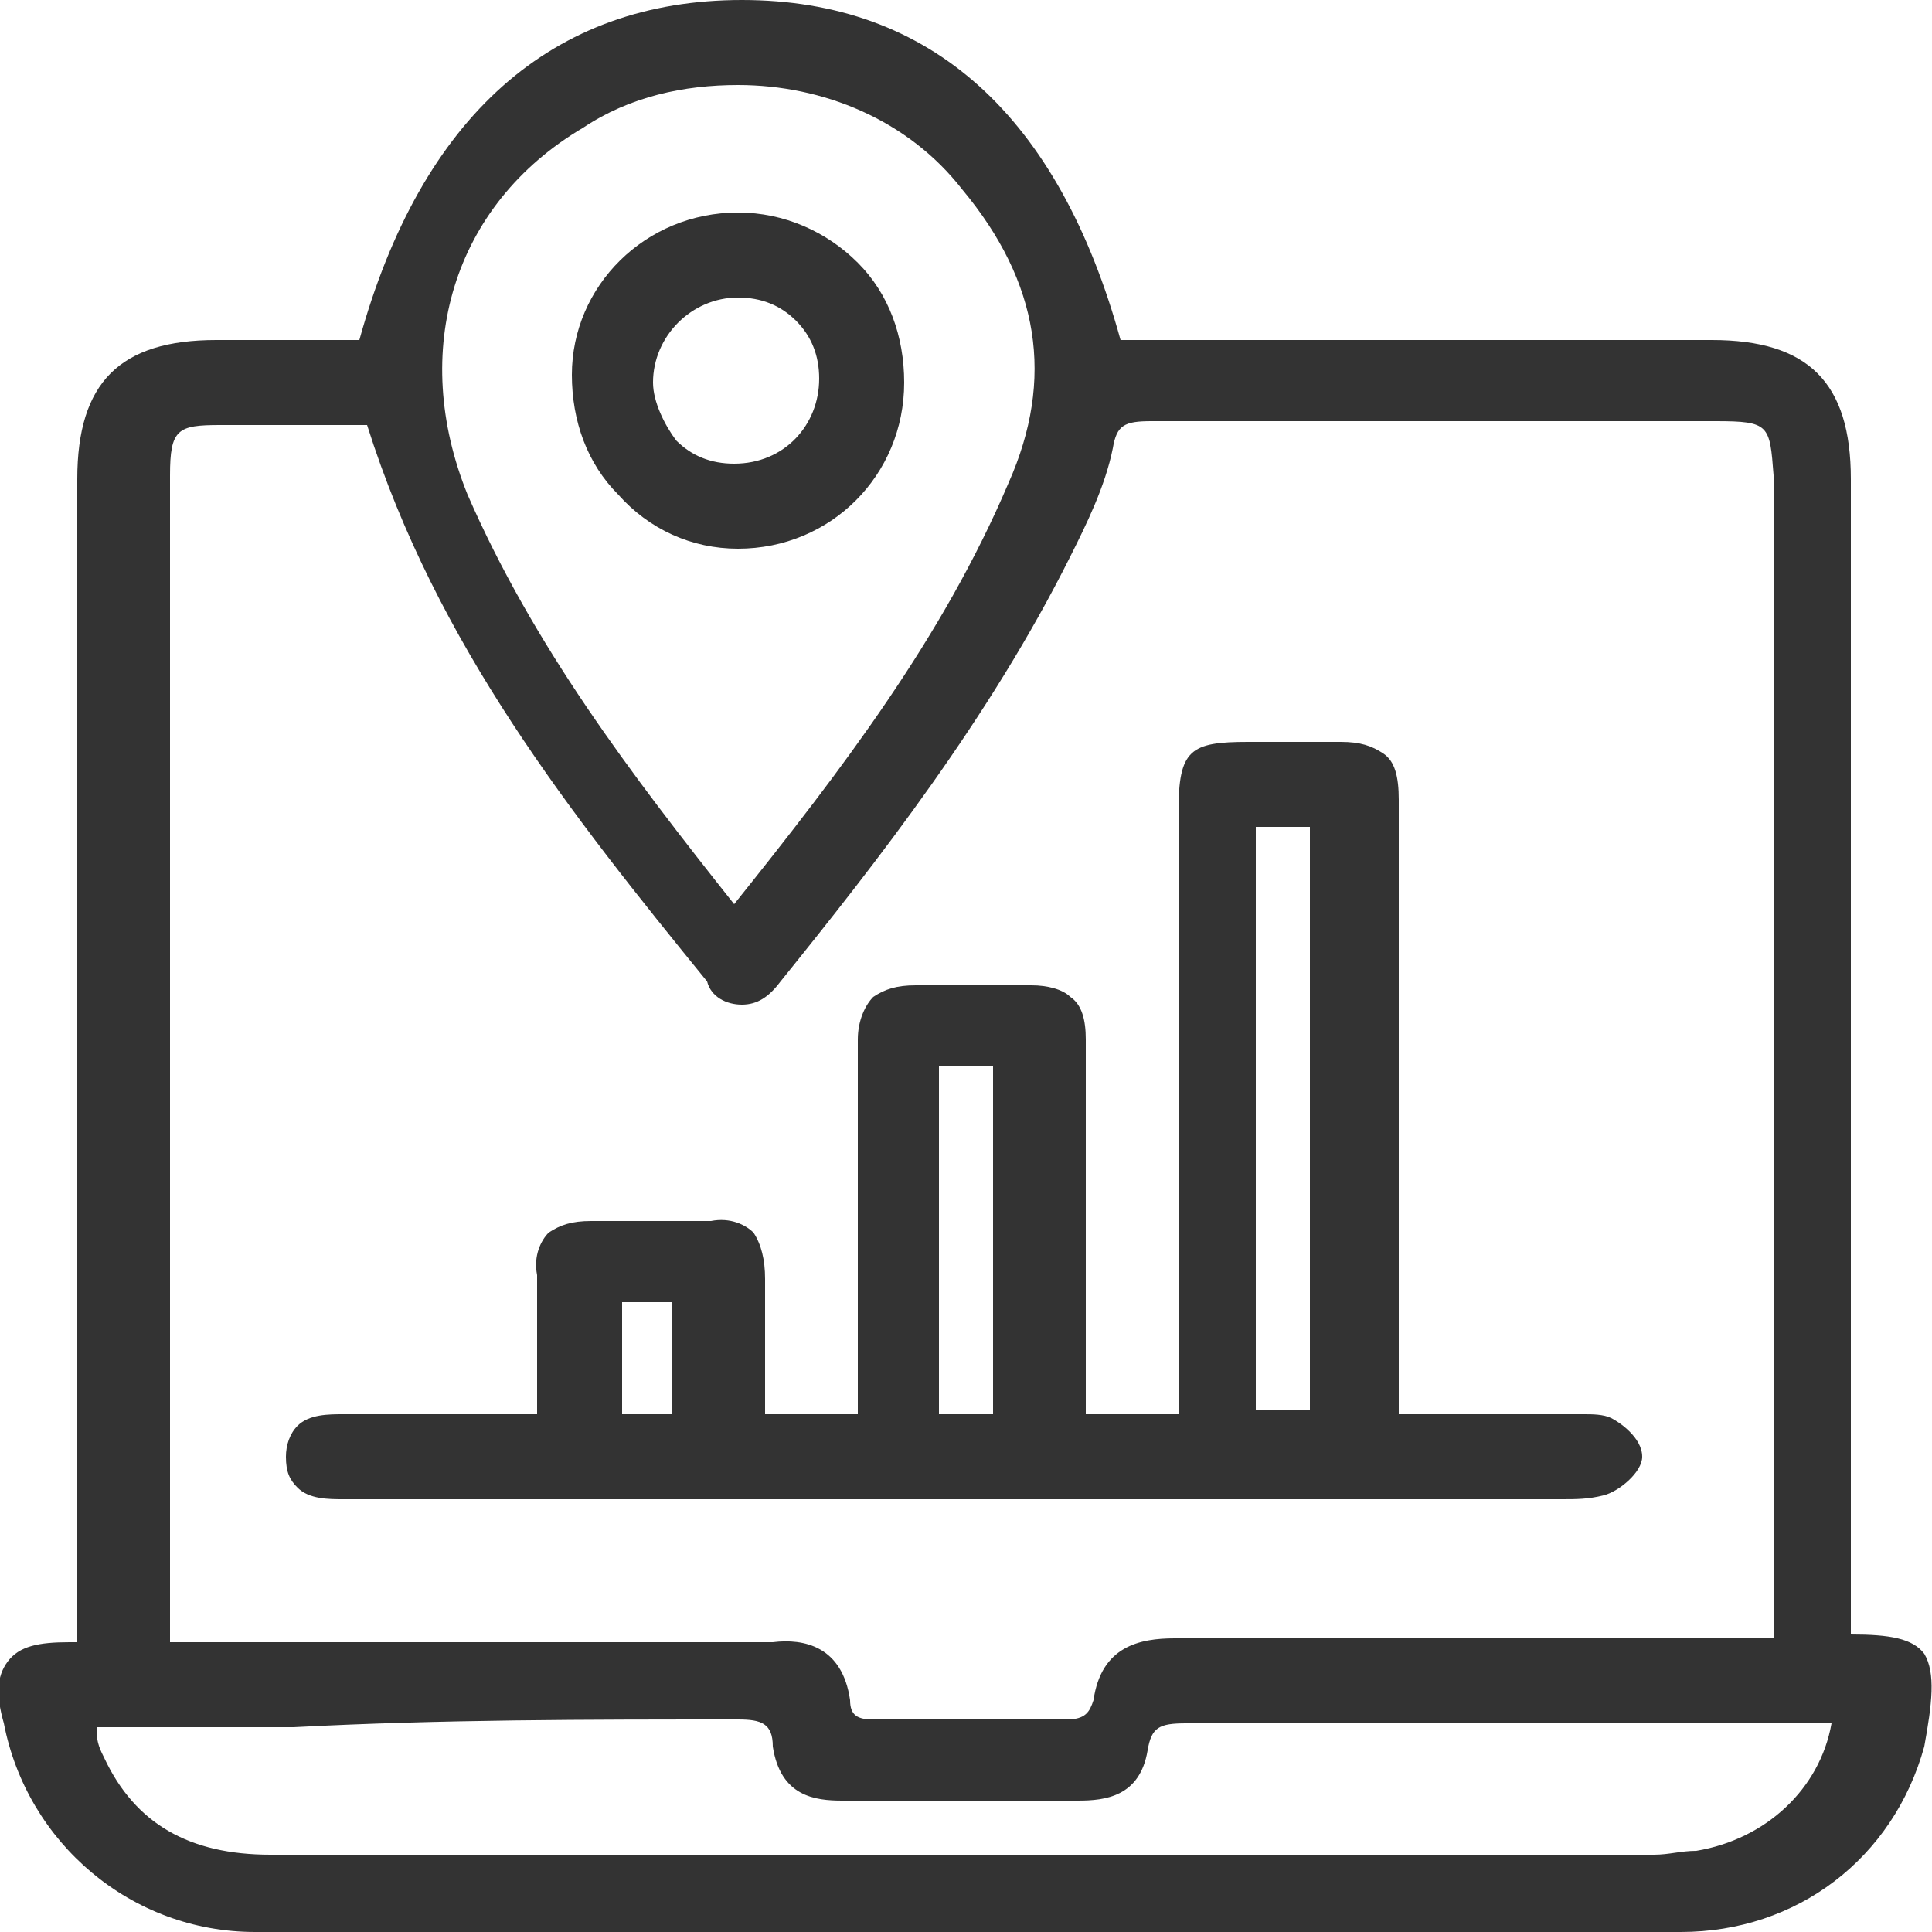
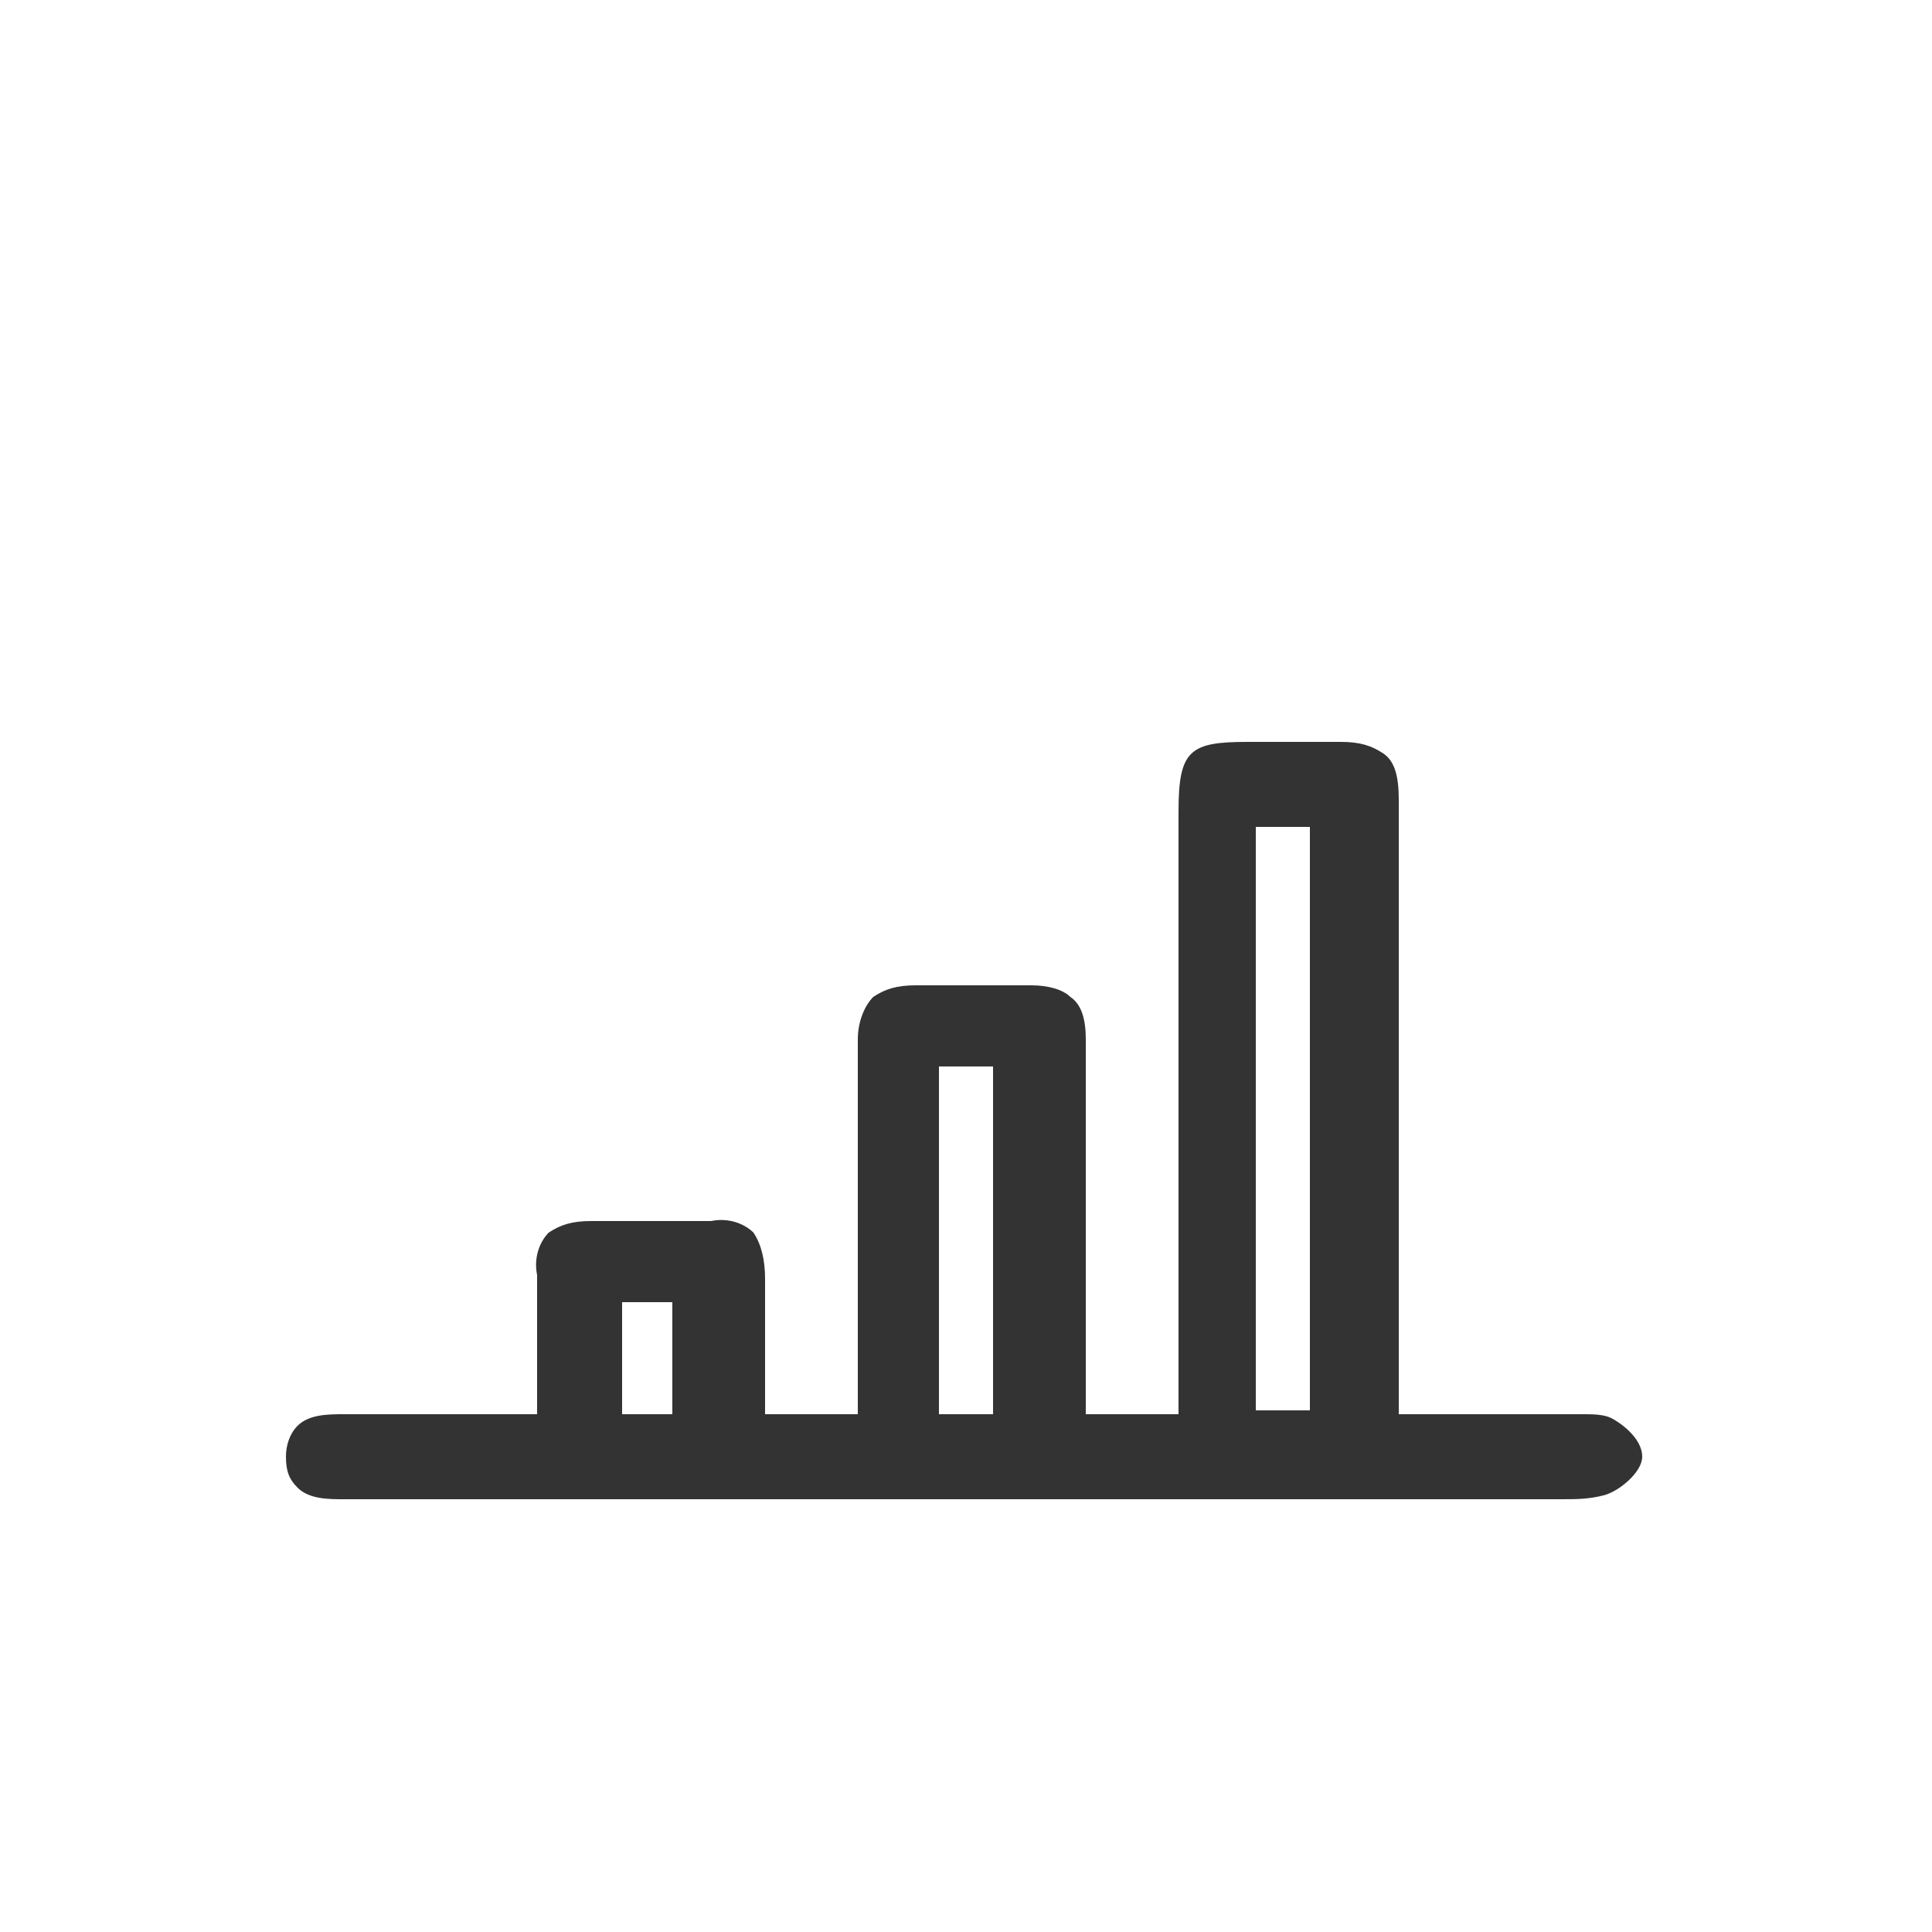
<svg xmlns="http://www.w3.org/2000/svg" version="1.1" id="Layer_1" x="0px" y="0px" viewBox="0 0 50 50" style="enable-background:new 0 0 50 50;" xml:space="preserve">
  <style type="text/css">
	.st0{fill:#333333;}
</style>
  <g>
-     <path class="st0" d="M49.8,42.8c-0.3-0.4-0.9-0.5-1.9-0.5c0,0,0,0,0,0V12.4c0-2.5-1.1-3.6-3.6-3.6l-14.7,0c-0.2,0-0.4,0-0.6,0l0,0   C27.4,3,24.1,0,19.2,0c0,0,0,0,0,0c-4.9,0-8.3,3-9.9,8.8l-3.7,0C3.1,8.8,2,9.9,2,12.4v30.1c-0.1,0-0.2,0-0.2,0   c-0.8,0-1.3,0.1-1.6,0.5c-0.3,0.4-0.3,0.9-0.1,1.6C0.7,47.7,3.4,50,6.6,50c6,0,12.1,0,18.6,0c5.8,0,11.9,0,18.3,0   c3,0,5.5-1.9,6.3-4.8C50,44.1,50.1,43.3,49.8,42.8z M15.1,3.3c1.2-0.8,2.6-1.1,4-1.1c2.2,0,4.4,0.9,5.8,2.7c2,2.4,2.4,4.9,1.2,7.6   c-1.7,4-4.3,7.4-7.1,10.9c-2.7-3.4-5.2-6.7-6.9-10.6C10.6,9.1,11.7,5.3,15.1,3.3z M19.2,26c0.4,0,0.7-0.2,1-0.6   c2.5-3.1,5.4-6.8,7.5-11c0.4-0.8,0.9-1.8,1.1-2.8c0.1-0.6,0.3-0.7,1-0.7c3.4,0,6.9,0,10.3,0l3.4,0l0.9,0c1.4,0,1.4,0.1,1.5,1.4   c0,4.1,0,8.3,0,12.4v17.7l-4.7,0c-3.5,0-7.2,0-10.8,0c-0.9,0-1.9,0.2-2.1,1.6c-0.1,0.3-0.2,0.5-0.7,0.5c-0.9,0-1.8,0-2.6,0   c-0.8,0-1.6,0-2.4,0c-0.4,0-0.6-0.1-0.6-0.5c-0.2-1.4-1.2-1.6-2-1.5c-3.6,0-7.4,0-10.9,0l-4.7,0l0-30.2c0-1.2,0.2-1.3,1.3-1.3   c0.9,0,1.8,0,2.8,0l1,0c1.8,5.7,5.3,10.1,8.8,14.4C18.4,25.8,18.8,26,19.2,26C19.1,26,19.2,26,19.2,26z M19.1,44.5   c0.6,0,0.9,0.1,0.9,0.7c0.2,1.3,1.1,1.4,1.8,1.4c2,0,4.1,0,6.1,0c0.7,0,1.6-0.1,1.8-1.3c0.1-0.6,0.3-0.7,1-0.7c0,0,0,0,0,0   c4,0,8.1,0,12.1,0l4.6,0c-0.3,1.7-1.7,3-3.5,3.3c-0.4,0-0.7,0.1-1.1,0.1H31.2c-8.1,0-16.1,0-24.2,0c0,0,0,0,0,0   c-2.1,0-3.5-0.8-4.3-2.5c-0.1-0.2-0.2-0.4-0.2-0.7c0,0,0-0.1,0-0.1l0,0c0.2,0,0.4,0,0.6,0l4.5,0C11.4,44.5,15.2,44.5,19.1,44.5z" />
    <path class="st0" d="M15.3,31.6c-0.5,0-0.8,0.1-1.1,0.3c-0.2,0.2-0.4,0.6-0.3,1.1c0,0.9,0,1.8,0,2.7c0,0.3,0,0.6,0,0.9l-1.2,0   c-1.2,0-2.3,0-3.5,0c-0.1,0-0.2,0-0.3,0c-0.4,0-0.9,0-1.2,0.3c-0.2,0.2-0.3,0.5-0.3,0.8c0,0.4,0.1,0.6,0.3,0.8   c0.3,0.3,0.8,0.3,1.2,0.3c0.1,0,0.2,0,0.3,0c0,0,0,0,0,0c8.7,0,17.4,0,26.1,0l3.9,0c0.2,0,0.4,0,0.6,0c0.2,0,0.4,0,0.6,0   c0.4,0,0.7,0,1.1-0.1c0.4-0.1,1-0.6,1-1c0-0.5-0.6-0.9-0.8-1c-0.2-0.1-0.5-0.1-0.7-0.1c-0.1,0-0.1,0-0.2,0l-3.2,0l-1.4,0l0-4.5   c0-3.8,0-7.6,0-11.4c0-0.6-0.1-1-0.4-1.2c-0.3-0.2-0.6-0.3-1.1-0.3c-0.5,0-1.1,0-1.6,0c-0.3,0-0.5,0-0.8,0c-1.5,0-1.8,0.2-1.8,1.8   l0,15.6h-2.4l0-3.3c0-2.1,0-4.2,0-6.4c0-0.5-0.1-0.9-0.4-1.1c-0.2-0.2-0.6-0.3-1-0.3c-1,0-2,0-3,0c-0.5,0-0.8,0.1-1.1,0.3   c-0.2,0.2-0.4,0.6-0.4,1.1c0,1.3,0,2.7,0,4l0,5.7h-2.4c0-0.3,0-0.6,0-0.9c0-0.9,0-1.8,0-2.6c0-0.5-0.1-0.9-0.3-1.2   c-0.2-0.2-0.6-0.4-1.1-0.3C17.4,31.6,16.4,31.6,15.3,31.6z M24.3,36.6v-9h1.4v9H24.3z M32.5,36.6V21.4h1.4v15.1H32.5z M16.1,36.6   v-2.9h1.3v2.9H16.1z" />
-     <path class="st0" d="M19.1,14.2C19.1,14.2,19.1,14.2,19.1,14.2c2.4,0,4.3-1.9,4.3-4.3c0-1.2-0.4-2.3-1.2-3.1   c-0.8-0.8-1.9-1.3-3.1-1.3h0c-2.4,0-4.3,1.9-4.3,4.2c0,1.2,0.4,2.3,1.2,3.1C16.8,13.7,17.9,14.2,19.1,14.2z M16.9,9.9   c0-1.2,1-2.2,2.2-2.2c0.6,0,1.1,0.2,1.5,0.6c0.4,0.4,0.6,0.9,0.6,1.5c0,1.2-0.9,2.2-2.2,2.2c0,0,0,0,0,0c-0.6,0-1.1-0.2-1.5-0.6   C17.2,11,16.9,10.4,16.9,9.9z" />
  </g>
</svg>